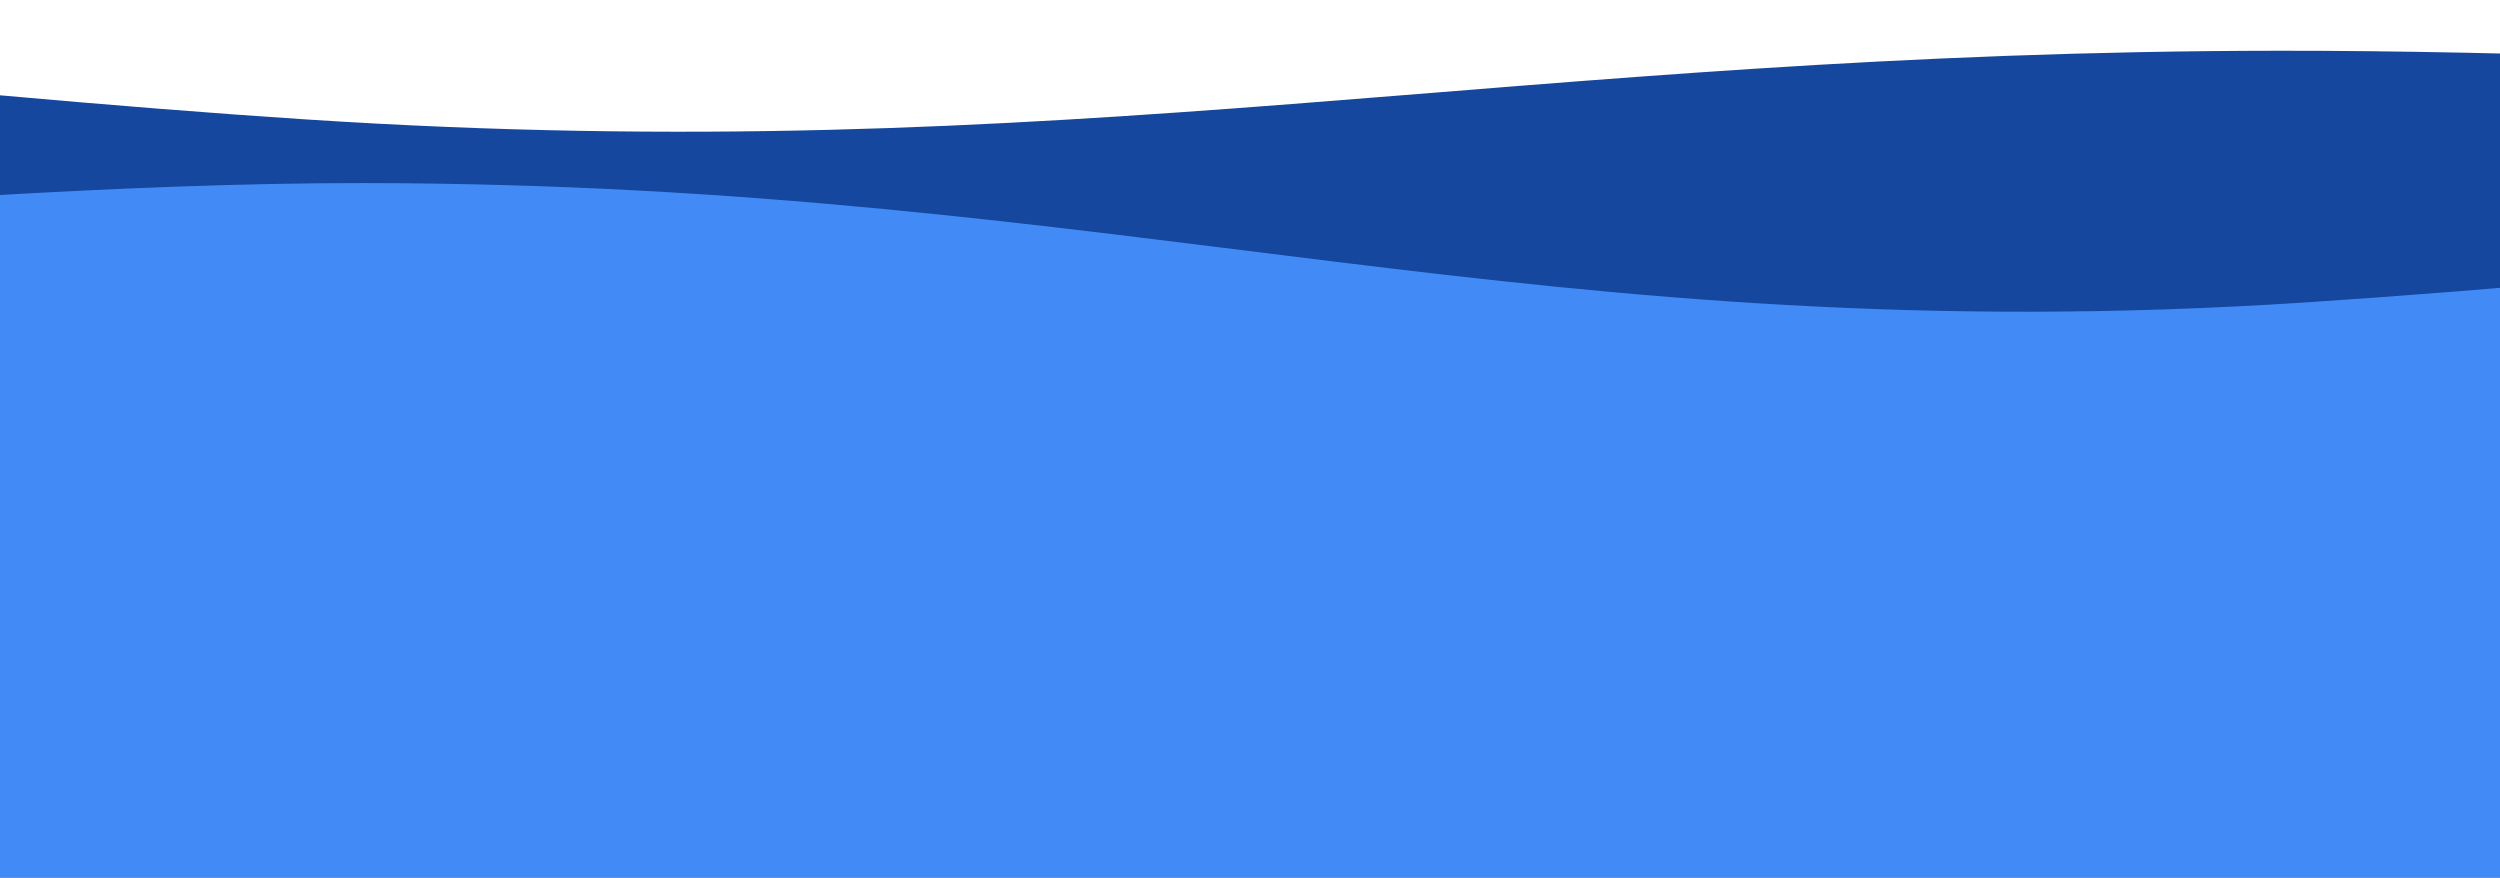
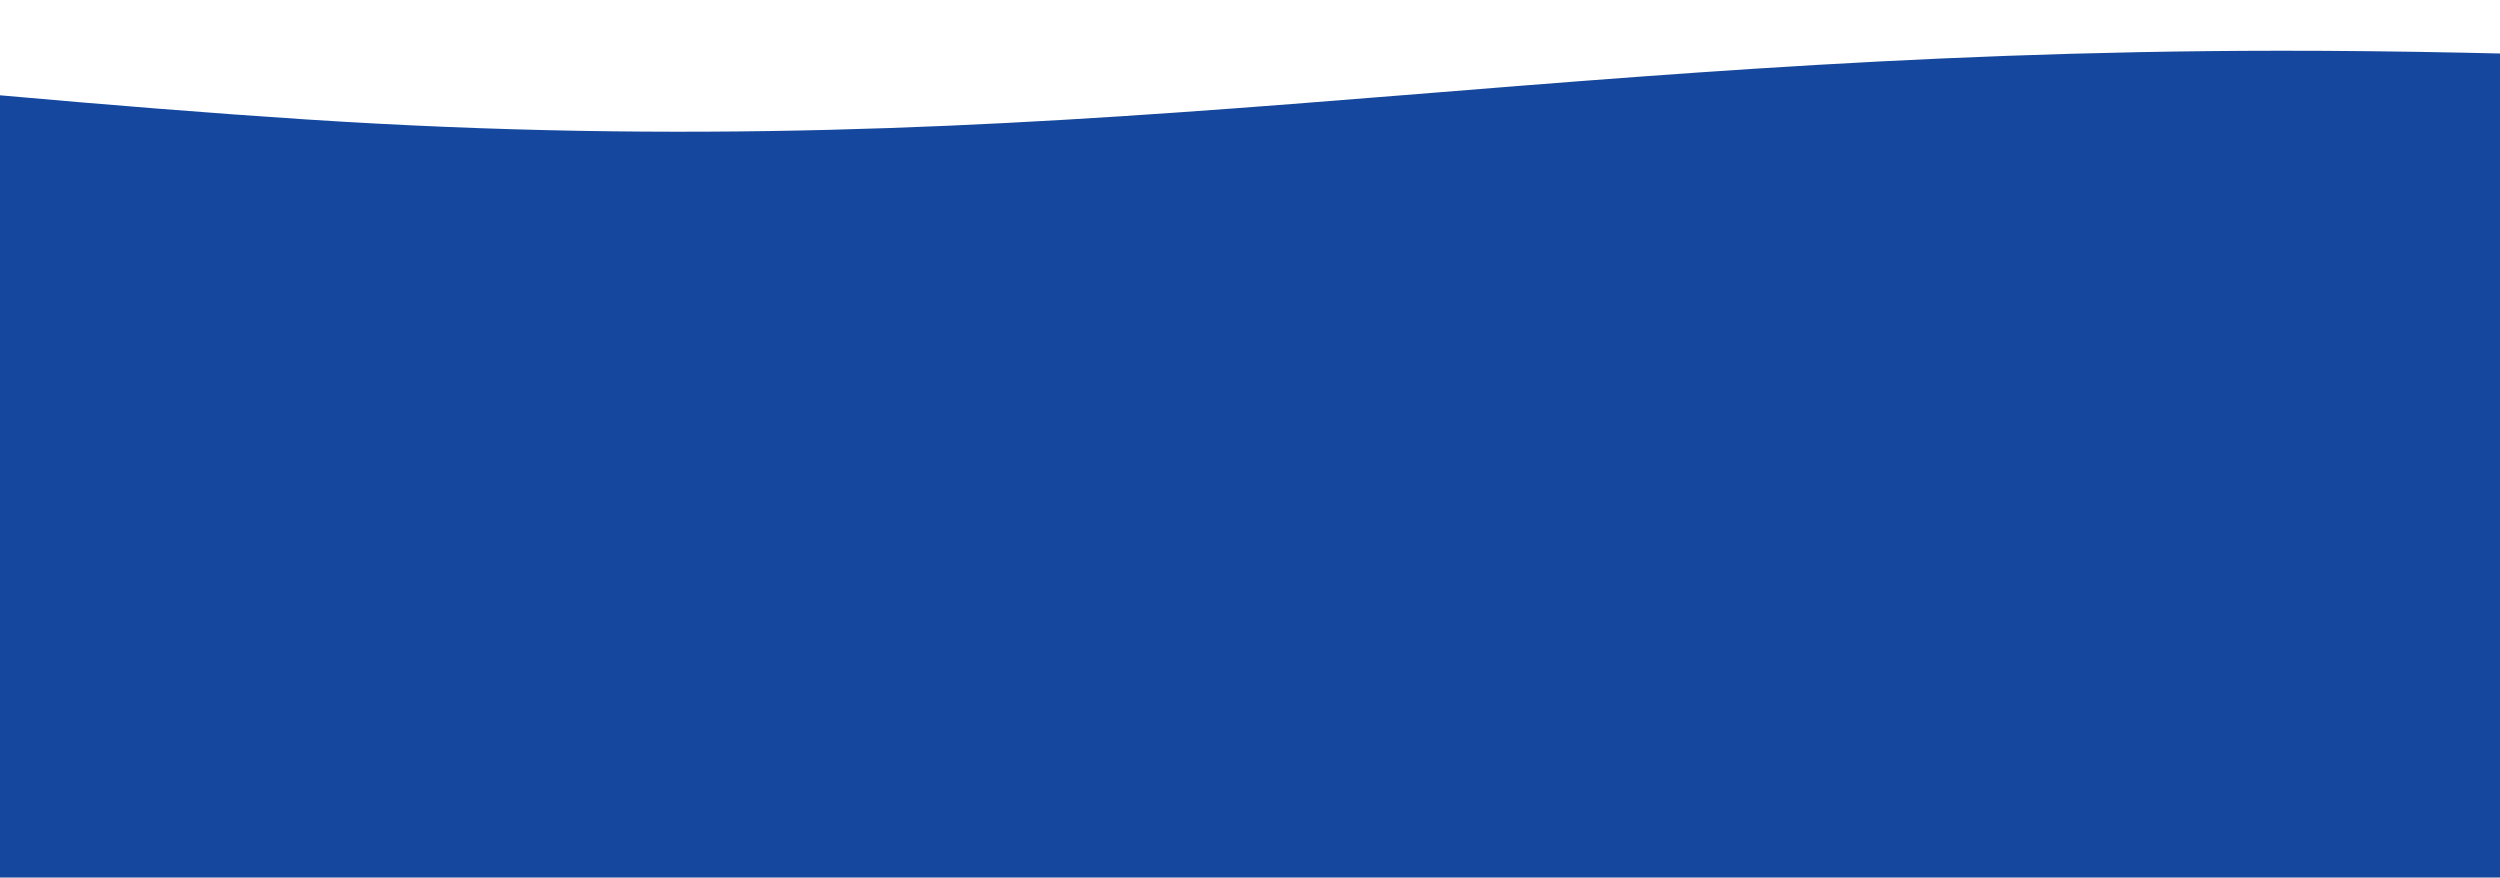
<svg xmlns="http://www.w3.org/2000/svg" width="792" height="278" viewBox="0 0 792 278" fill="none">
  <path d="M1178 60.003C1178 47.48 1168.52 37.081 1156.03 36.157C1087.05 31.055 870.556 15.978 722.412 16.074C478.654 16.232 339.529 53.679 96.729 37.821C-24.295 29.916 -192.51 10.8 -257.192 3.196C-271.502 1.514 -284 12.701 -284 27.11V271C-284 284.255 -273.255 295 -260 295H1154C1167.25 295 1178 284.255 1178 271V60.003Z" fill="#14479D" />
-   <path d="M-351 116.864C-351 104.822 -342.162 94.665 -330.212 93.179C-261.037 84.573 -34.536 57.903 115 58C358.758 58.158 487.471 111.679 730.271 95.82C851.295 87.916 1019.51 68.8 1084.19 61.196C1098.5 59.514 1111 70.701 1111 85.11V329C1111 342.255 1100.25 353 1087 353H-327C-340.255 353 -351 342.255 -351 329V116.864Z" fill="#428BF6" />
</svg>